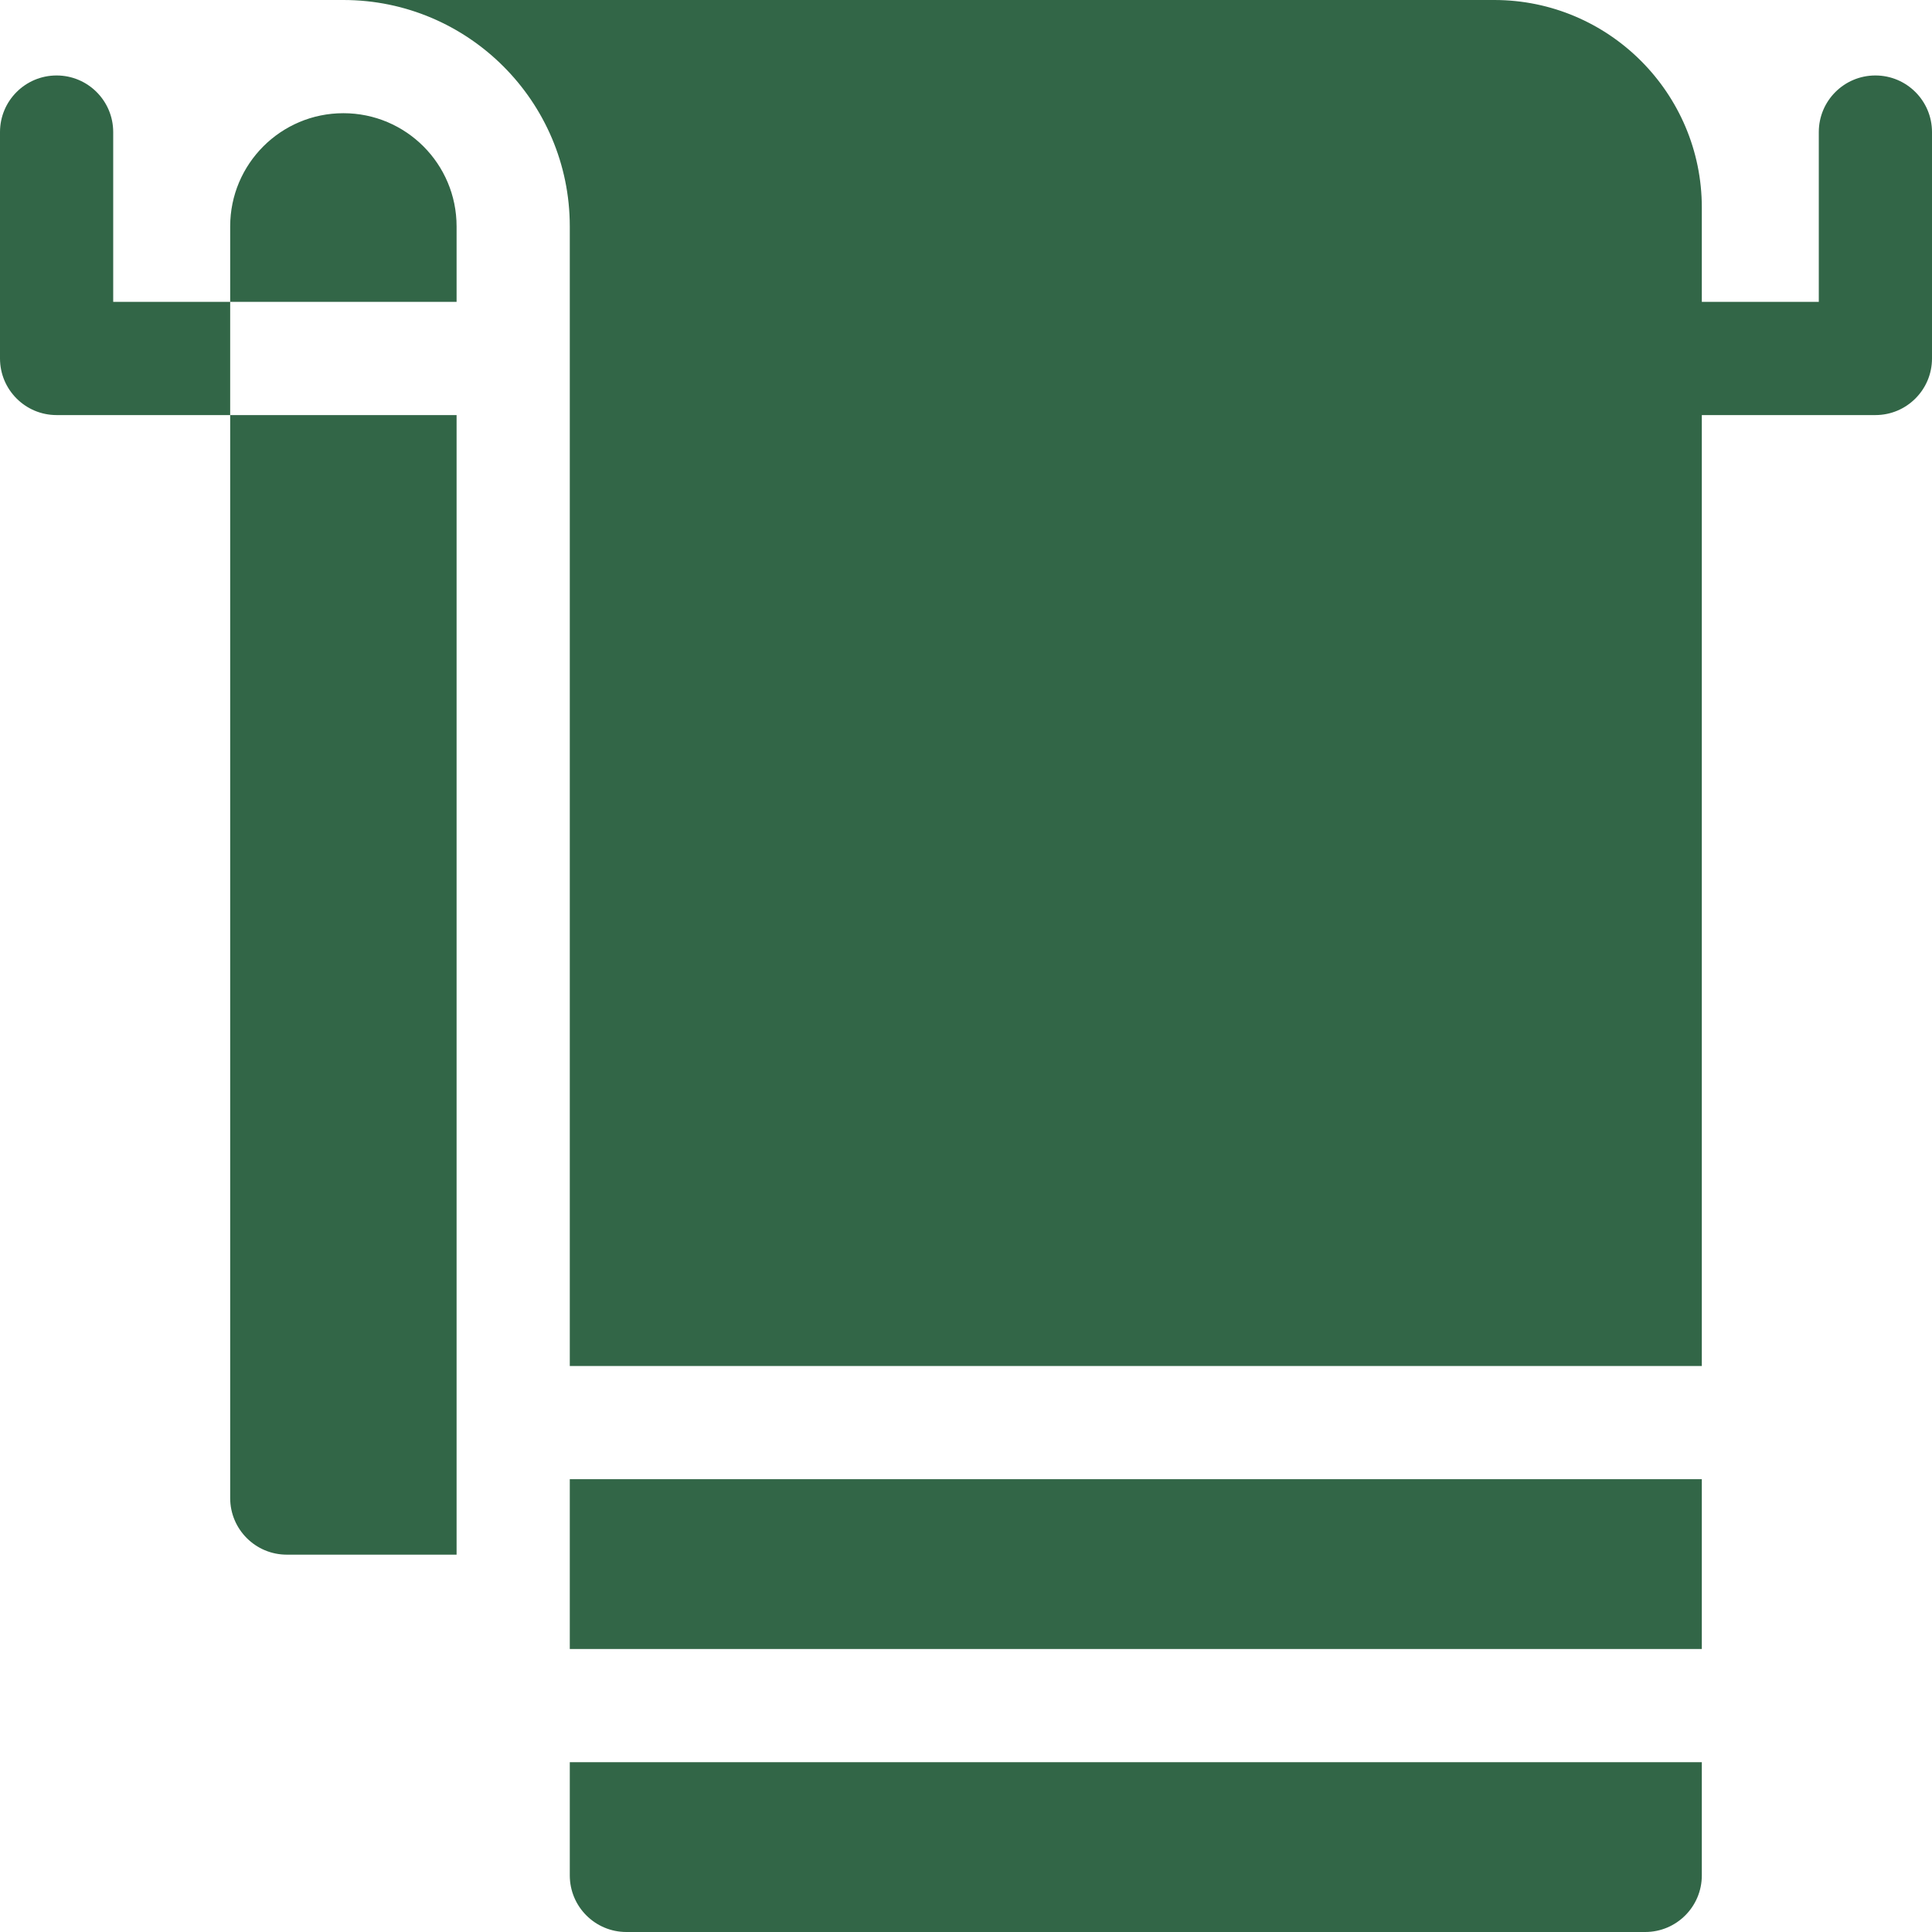
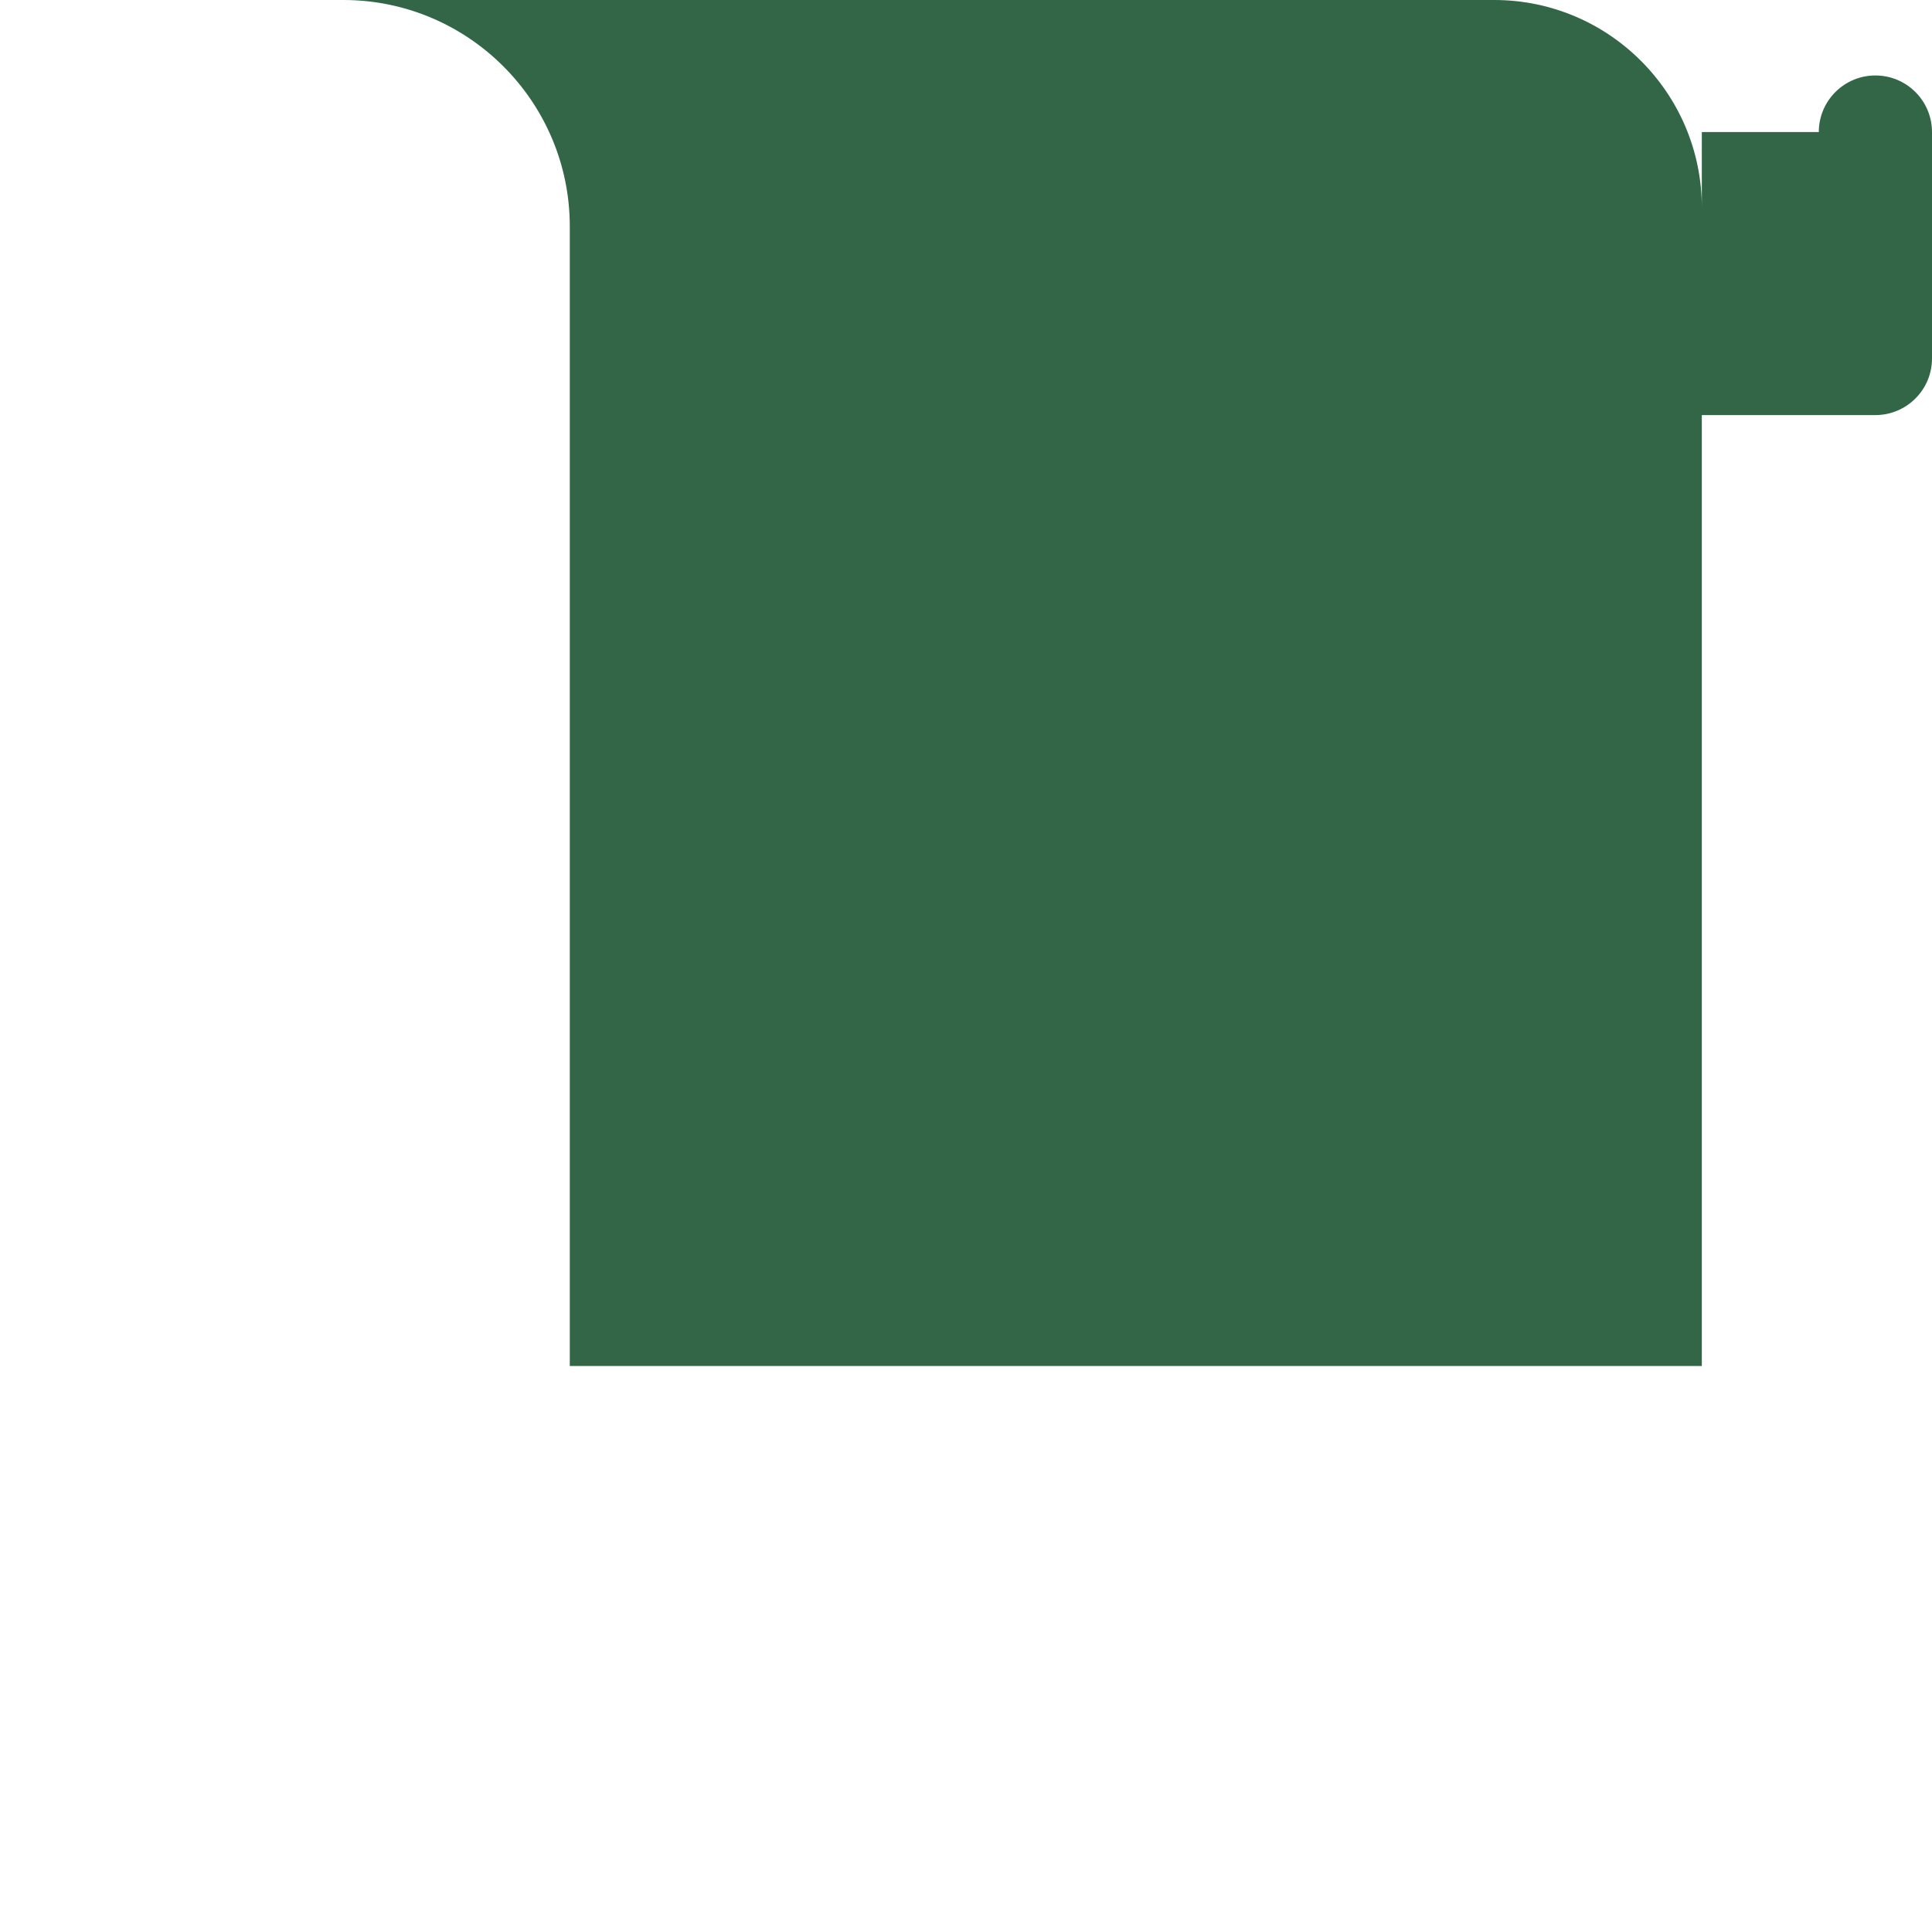
<svg xmlns="http://www.w3.org/2000/svg" version="1.1" width="512" height="512" x="0" y="0" viewBox="0 0 512 512" style="enable-background:new 0 0 512 512" xml:space="preserve" class="">
  <g>
-     <path d="M497 20c-8.284 0-15 6.716-15 15v45h-31V55c0-30.327-24.673-55-55-55H91c33.084 0 60 26.916 60 60v302h300V110h46c8.284 0 15-6.716 15-15V35c0-8.284-6.716-15-15-15z" fill="#326647" opacity="1" data-original="#000000" class="" />
-     <path d="M76 412h45V110H61v287c0 8.284 6.716 15 15 15zM91 30c-16.569 0-30 13.431-30 30v20h60V60c0-16.569-13.431-30-30-30zM30 35c0-8.284-6.716-15-15-15S0 26.716 0 35v60c0 8.284 6.716 15 15 15h46V80H30zM151 392h300v45H151zM166 512h270c8.284 0 15-6.716 15-15v-30H151v30c0 8.284 6.716 15 15 15z" fill="#326647" opacity="1" data-original="#000000" class="" />
+     <path d="M497 20c-8.284 0-15 6.716-15 15h-31V55c0-30.327-24.673-55-55-55H91c33.084 0 60 26.916 60 60v302h300V110h46c8.284 0 15-6.716 15-15V35c0-8.284-6.716-15-15-15z" fill="#326647" opacity="1" data-original="#000000" class="" />
  </g>
</svg>